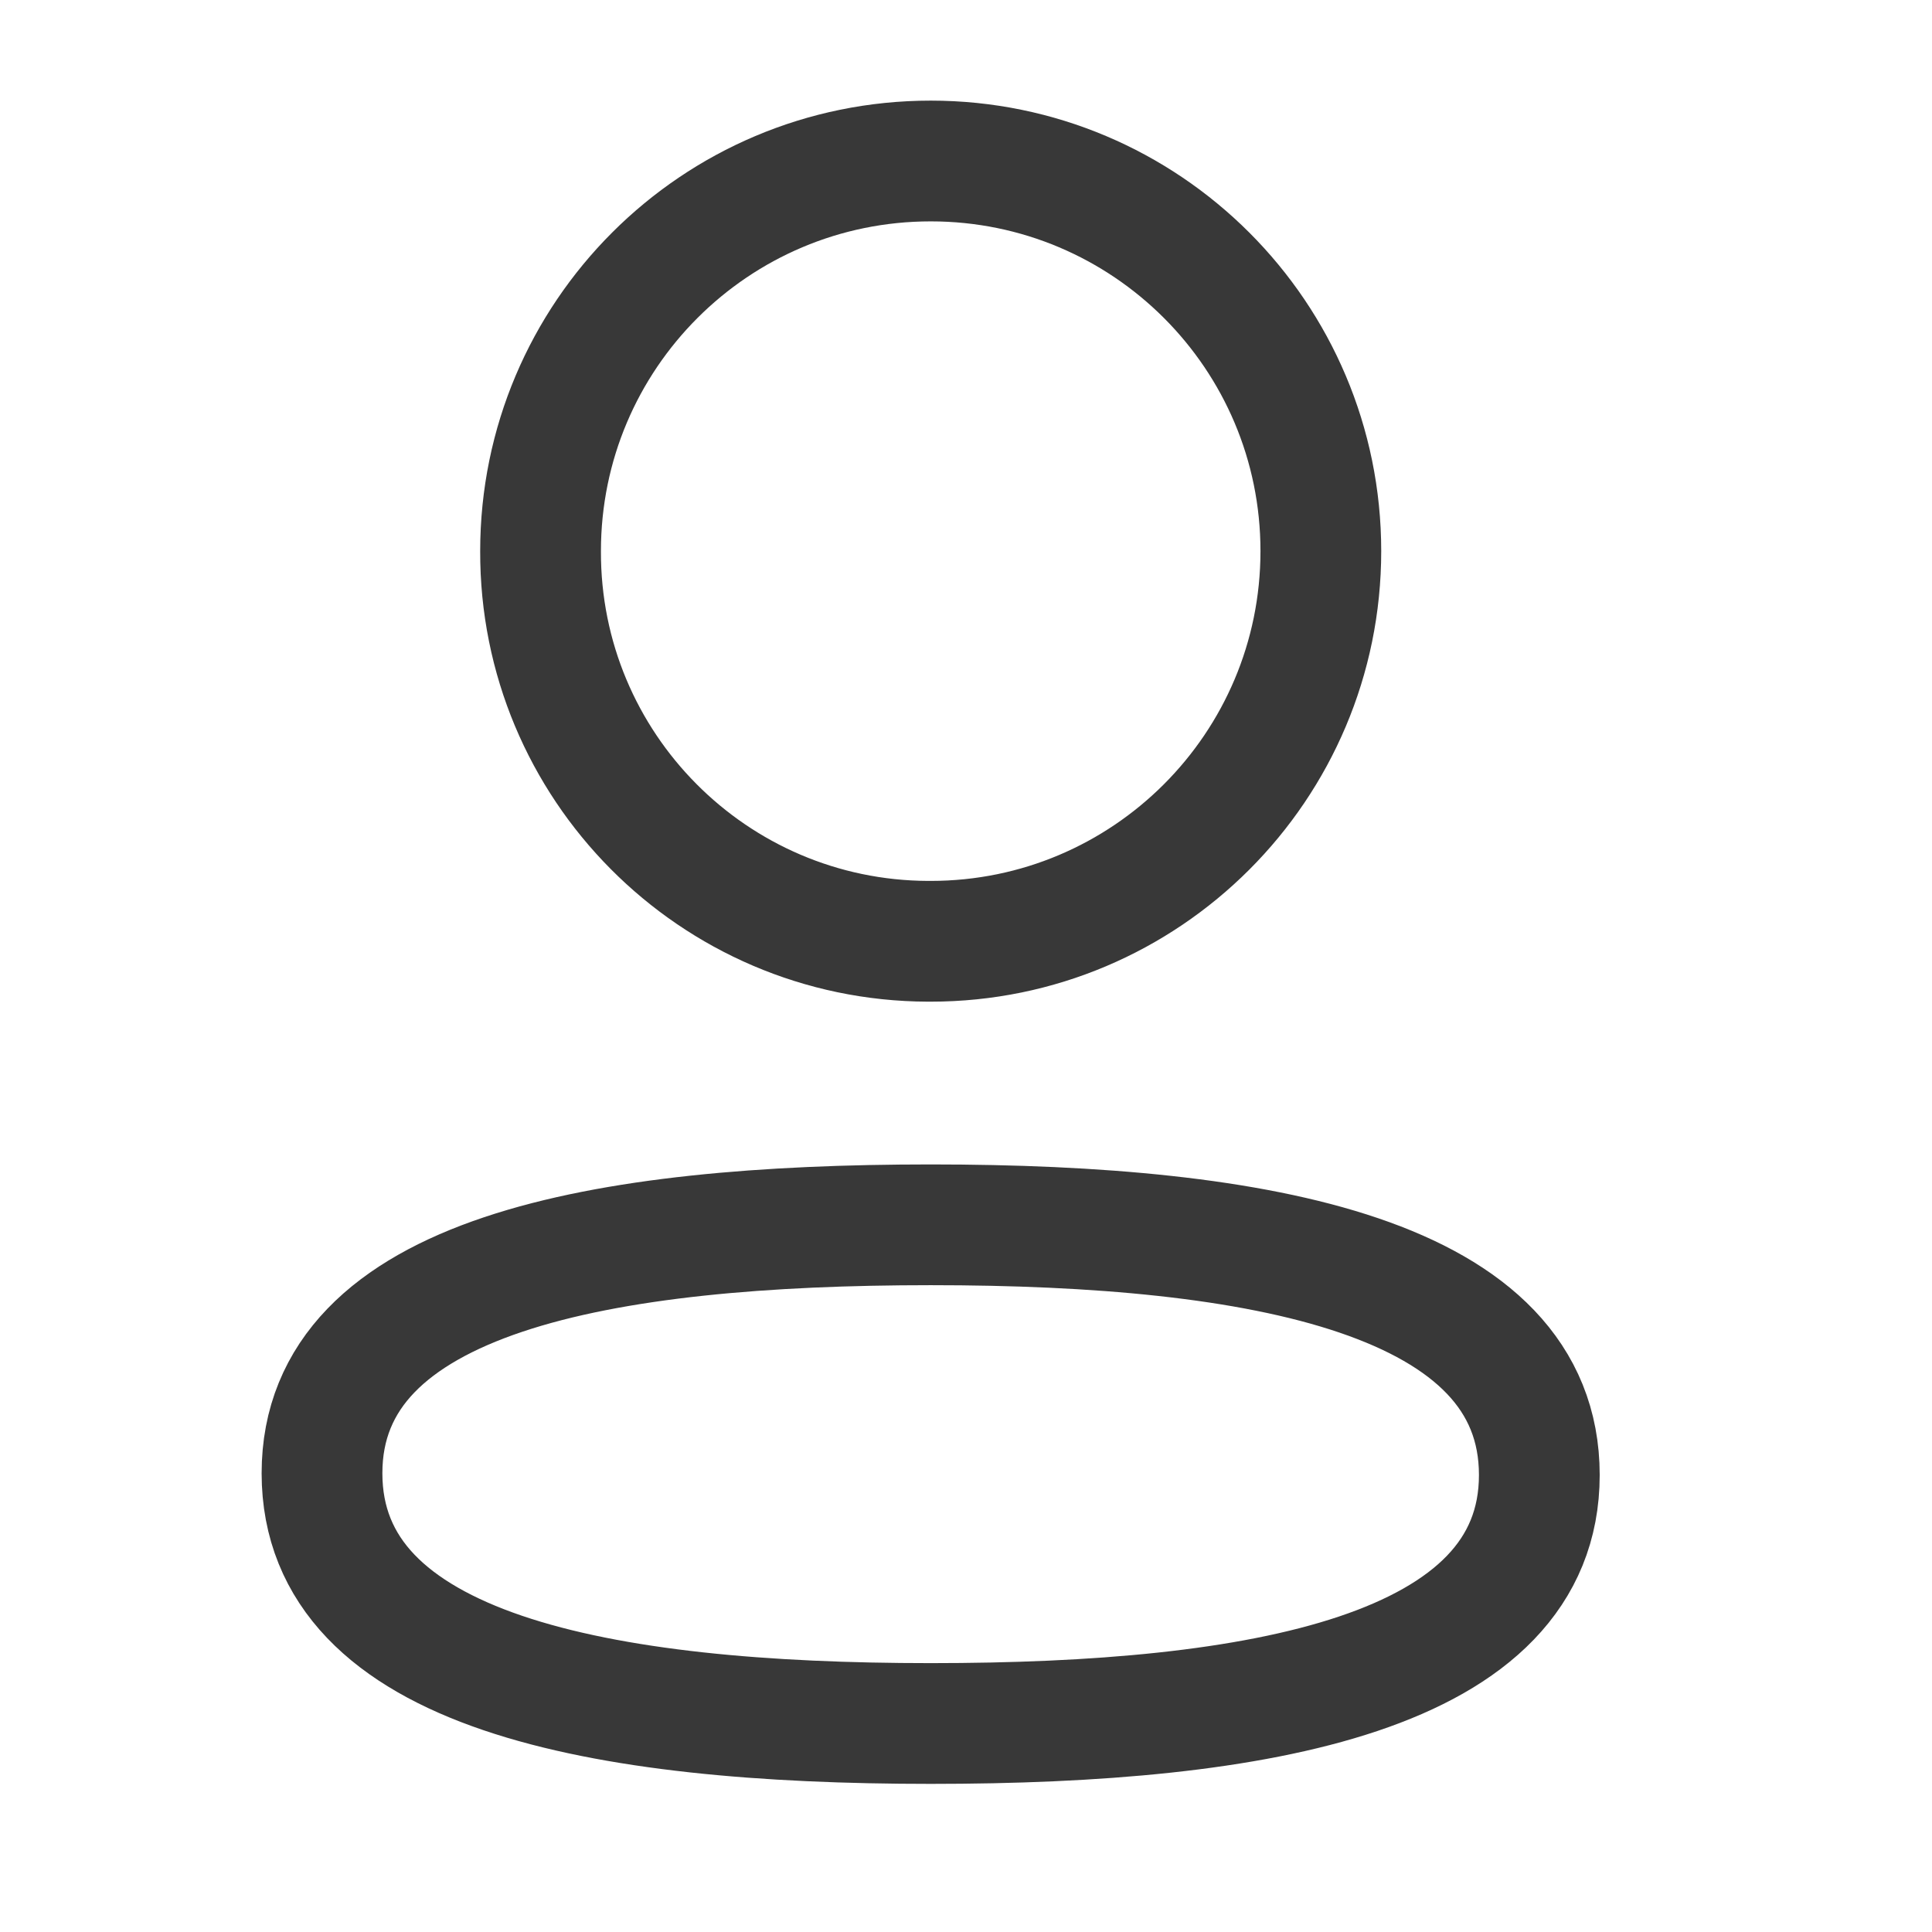
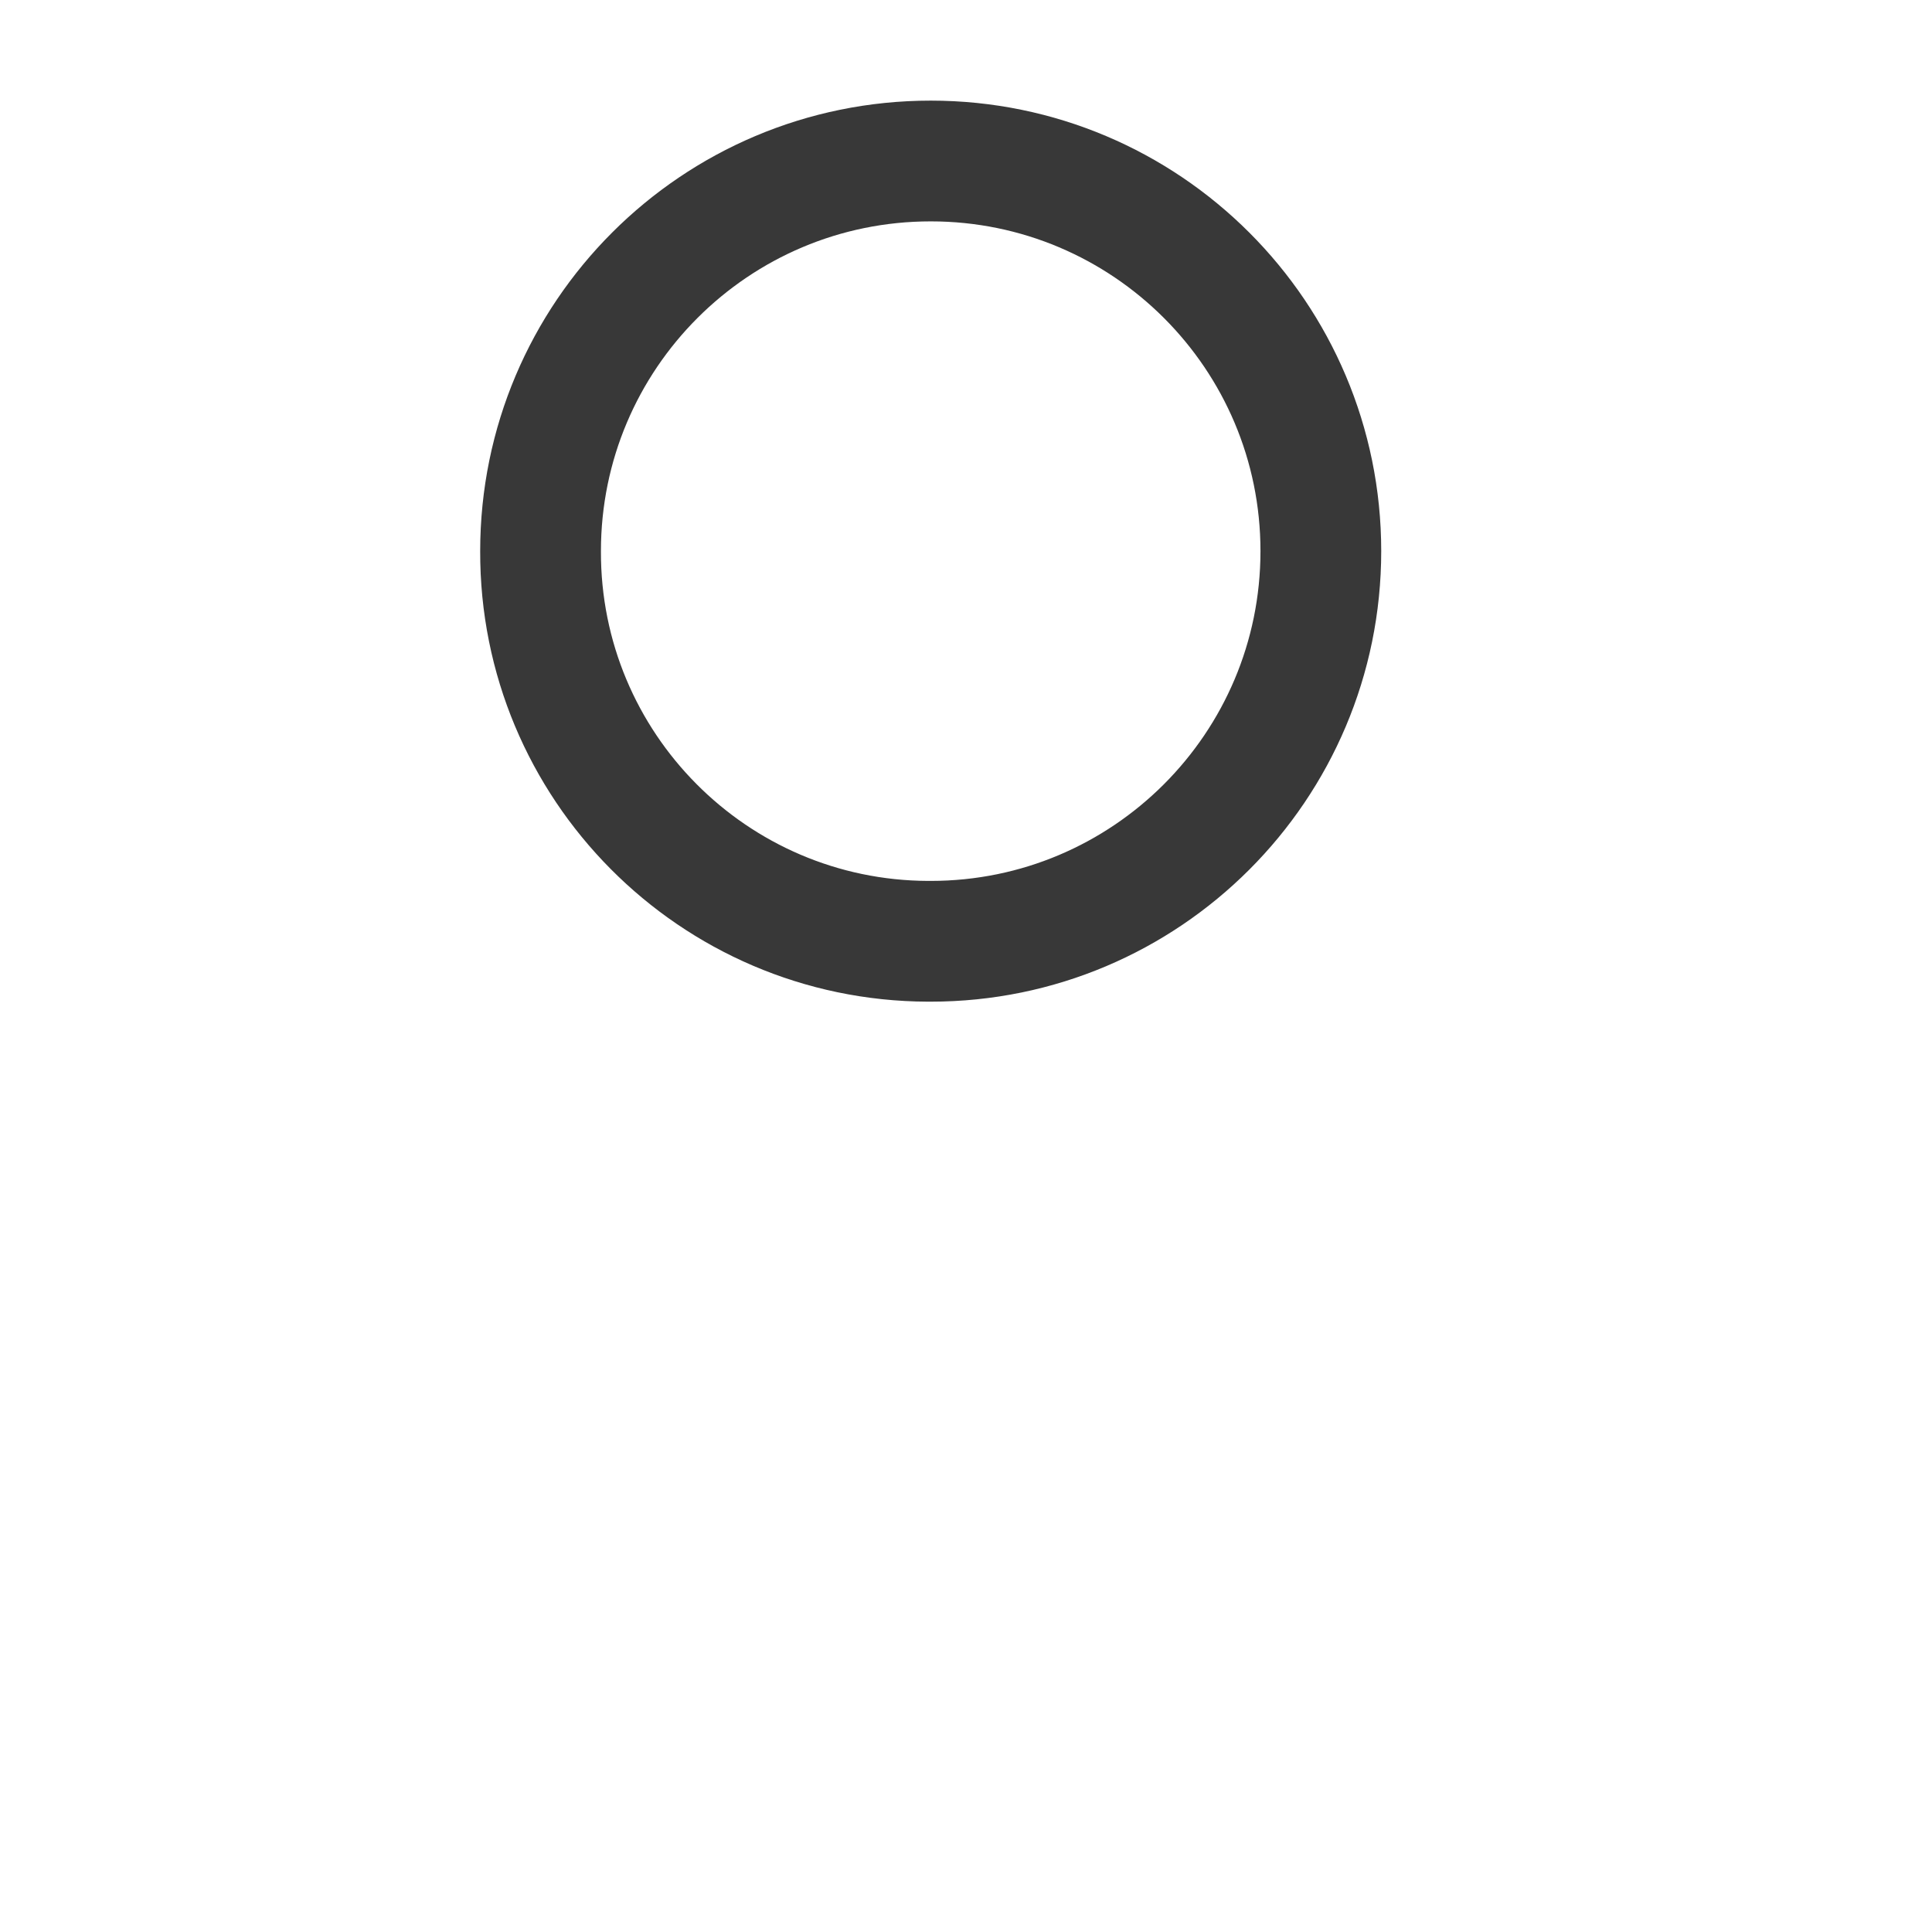
<svg xmlns="http://www.w3.org/2000/svg" width="24" height="24" viewBox="0 0 24 24" fill="none">
-   <path fill-rule="evenodd" clip-rule="evenodd" d="M11.562 15.215C7.483 15.215 4 15.832 4 18.301C4 20.771 7.461 21.41 11.562 21.41C15.64 21.41 19.122 20.792 19.122 18.323C19.122 15.855 15.662 15.215 11.562 15.215Z" stroke="#383838" stroke-width="1.5" stroke-linecap="round" stroke-linejoin="round" />
  <path fill-rule="evenodd" clip-rule="evenodd" d="M11.562 11.693C14.238 11.693 16.408 9.522 16.408 6.846C16.408 4.169 14.238 2 11.562 2C8.885 2 6.715 4.169 6.715 6.846C6.706 9.513 8.861 11.684 11.528 11.693H11.562Z" stroke="#383838" stroke-width="1.5" stroke-linecap="round" stroke-linejoin="round" />
</svg>